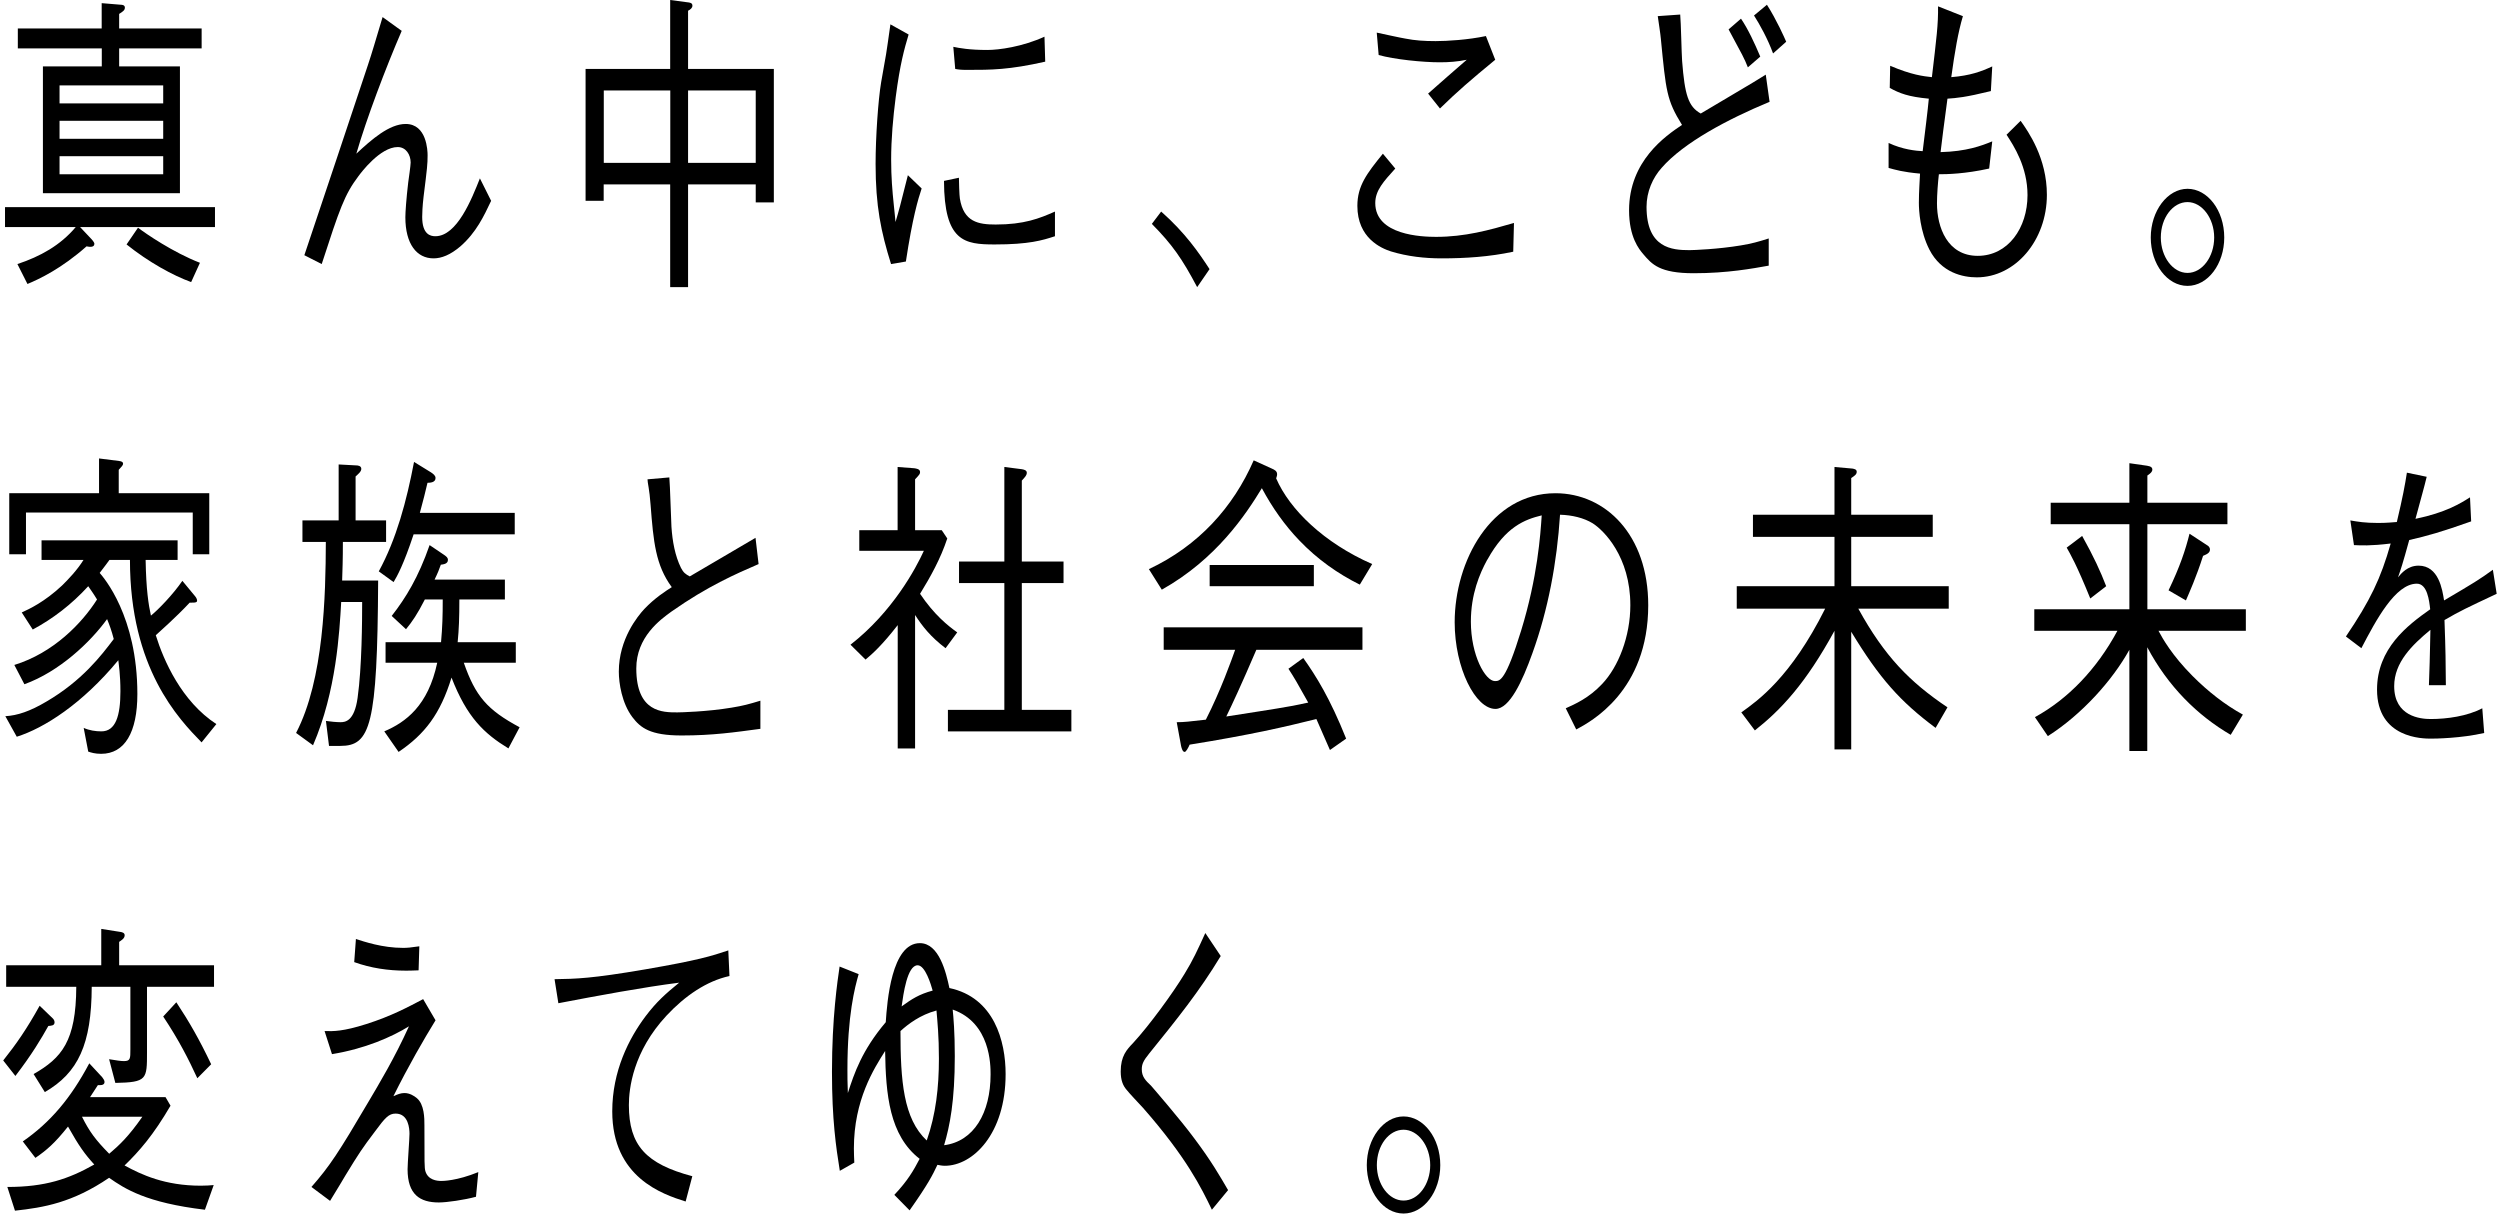
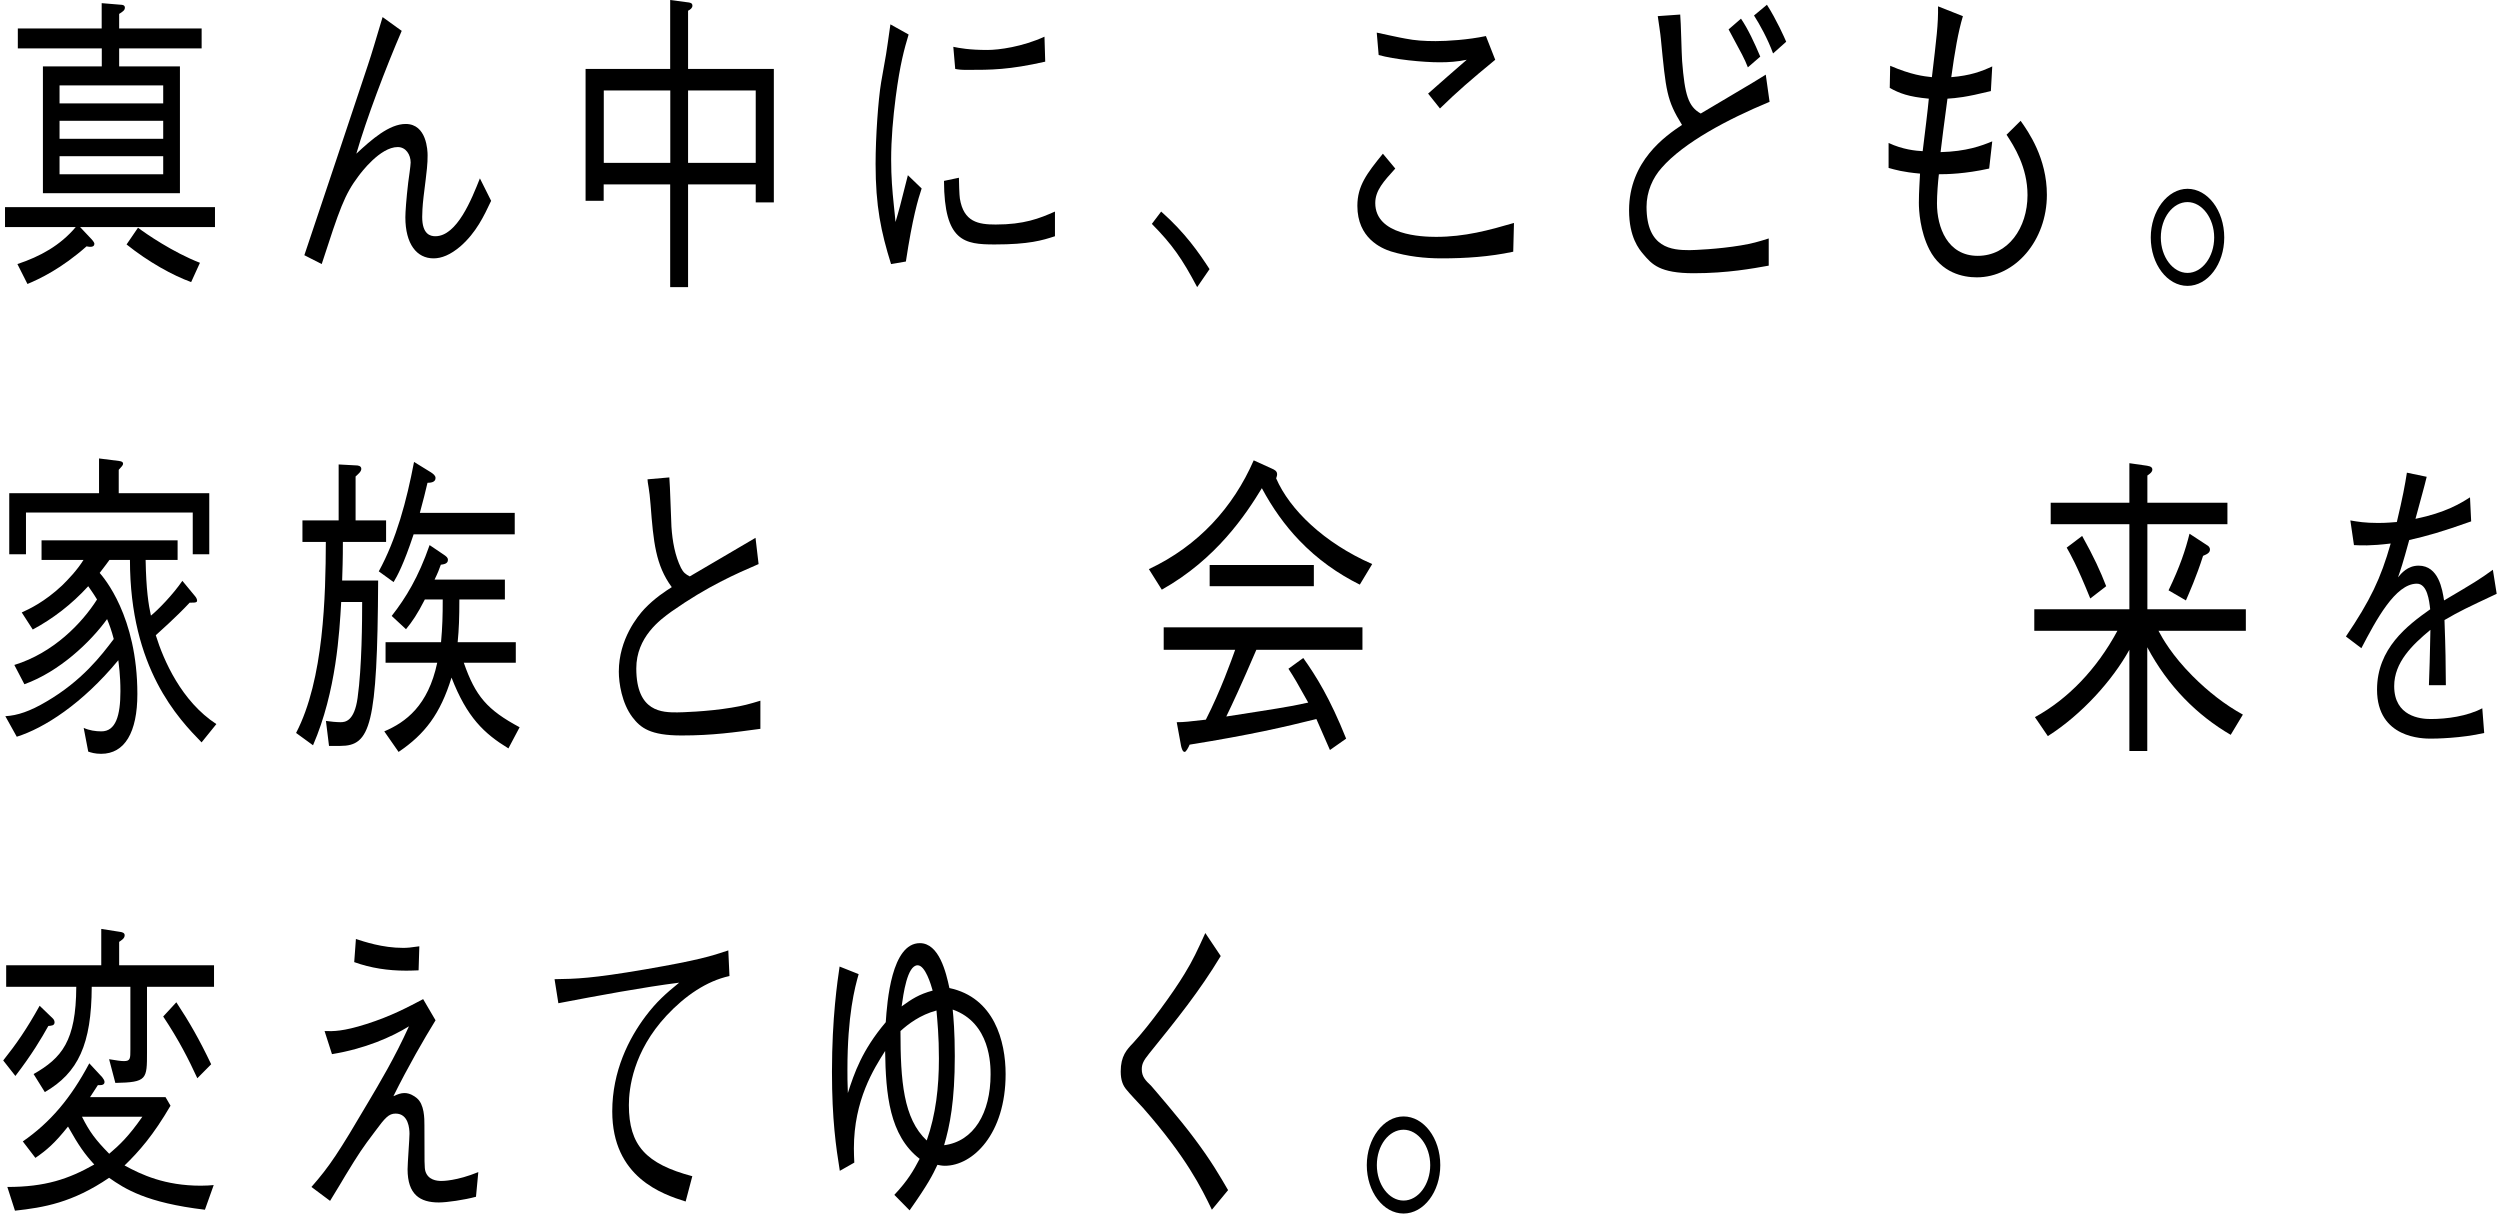
<svg xmlns="http://www.w3.org/2000/svg" width="377" height="183" viewBox="0 0 377 183" fill="none">
  <g clip-path="url(#clip0_8304_2151)">
    <path d="M12.077 34.241L13.833 36.101C13.897 36.196 14.232 36.53 14.232 36.769C14.232 37.341 13.482 37.245 13.051 37.15C9.282 40.488 5.977 42.062 4.141 42.825L2.624 39.821C6.073 38.676 9.091 37.007 11.422 34.241H0.756V31.236H32.419V34.241H12.077ZM15.35 0.477L18.224 0.715C18.432 0.715 18.831 0.763 18.831 1.145C18.831 1.526 18.576 1.717 17.969 2.098V4.292H30.407V7.296H17.969V10.015H27.134V29.138H6.472V10.015H15.35V7.296H2.688V4.292H15.334V0.477H15.35ZM24.611 12.876H8.979V15.594H24.611V12.876ZM24.611 18.217H8.979V20.936H24.611V18.217ZM24.611 23.558H8.979V26.277H24.611V23.558ZM20.811 34.336C21.992 35.242 26.096 38.056 30.152 39.63L28.826 42.539C26.064 41.537 22.424 39.535 19.086 36.864L20.811 34.336Z" fill="black" />
    <path d="M60.569 4.674C58.158 10.253 55.252 17.931 53.736 23.177C56.035 21.031 58.701 18.694 61.176 18.694C64.37 18.694 64.481 22.748 64.481 23.416C64.481 24.751 64.418 25.323 63.875 29.663C63.699 31.141 63.667 32.238 63.667 32.715C63.667 35.338 64.897 35.624 65.647 35.624C68.921 35.624 71.14 29.997 72.369 26.897L74.062 30.283C72.976 32.572 71.826 35.052 69.431 37.15C67.915 38.438 66.589 38.962 65.376 38.962C62.853 38.962 61.128 36.816 61.128 32.763C61.128 32 61.272 29.949 61.559 27.517C61.623 27.04 61.927 24.942 61.927 24.512C61.927 23.32 61.208 22.176 59.979 22.176C57.312 22.176 54.406 26.086 54.055 26.563C51.931 29.377 51.213 31.523 48.514 39.821L45.895 38.485C47.412 33.955 54.119 13.973 55.46 9.872C56.115 7.916 56.578 6.295 57.695 2.575L60.602 4.674H60.569Z" fill="black" />
    <path d="M113.964 30.521V27.803H103.761V43.302H101.063V27.803H91.035V30.283H88.305V10.396H101.063V0L103.585 0.334C104.049 0.382 104.416 0.429 104.416 0.858C104.416 1.192 104.128 1.431 103.761 1.621V10.396H116.695V30.521H113.964ZM101.079 13.639H91.051V24.56H101.079V13.639ZM113.964 13.639H103.761V24.56H113.964V13.639Z" fill="black" />
    <path d="M137.021 5.198C136.366 7.392 135.728 9.633 135.073 14.641C134.674 17.741 134.386 20.936 134.386 24.083C134.386 26.706 134.562 28.757 134.785 30.903C134.929 32.333 134.961 32.524 135.041 33.478C135.504 31.952 135.791 30.903 136.909 26.42L138.985 28.423C138.442 30.044 137.612 32.81 136.606 39.439L134.37 39.821C132.853 34.956 132.039 31.093 132.039 24.703C132.039 20.649 132.438 15.022 132.869 12.447C133.668 8.012 133.732 7.535 133.875 6.486C134.163 4.435 134.195 4.197 134.274 3.672L137.005 5.198H137.021ZM144.605 26.801C144.605 27.278 144.669 29.52 144.749 29.949C145.324 33.478 147.543 33.859 150.146 33.859C154.425 33.859 156.725 32.953 159.088 31.904V35.624C157.188 36.244 155.176 36.864 150.002 36.864C145.436 36.864 142.386 36.435 142.354 27.278L144.621 26.801H144.605ZM143.743 7.058C144.685 7.249 146.154 7.535 148.885 7.535C150.641 7.535 154.17 7.058 157.507 5.532L157.619 9.299C152.126 10.539 149.491 10.539 145.835 10.539C144.909 10.539 144.542 10.492 144.047 10.396L143.759 7.058H143.743Z" fill="black" />
    <path d="M175.103 31.904C178.728 35.099 180.82 38.151 182.4 40.584L180.532 43.302C178.265 39.01 176.764 36.864 173.698 33.764L175.103 31.904Z" fill="black" />
    <path d="M228.179 37.961C224.619 38.724 220.994 38.962 217.401 38.962C214.847 38.962 212.26 38.676 209.753 37.913C208.284 37.436 204.691 35.91 204.691 31.046C204.691 28.041 206.097 26.181 208.54 23.177L210.408 25.418C208.683 27.326 207.39 28.709 207.39 30.617C207.39 35.481 214.432 35.719 216.555 35.719C220.898 35.719 224.539 34.718 228.307 33.621L228.195 37.961H228.179ZM207.582 4.912C208.268 5.055 211.286 5.723 211.925 5.818C213.362 6.104 214.767 6.2 216.491 6.2C218.216 6.2 221.377 6.009 224.076 5.437L225.481 9.013C221.713 12.113 219.733 13.83 217.146 16.358L215.358 14.116C216.284 13.305 220.323 9.729 221.186 9.013C219.813 9.299 218.487 9.395 217.13 9.395C214.543 9.395 210.296 8.966 207.901 8.298L207.613 4.912H207.582Z" fill="black" />
    <path d="M253.375 2.194C253.487 3.291 253.583 8.203 253.663 9.204C254.062 14.307 254.589 16.071 256.473 17.12C258.022 16.167 264.92 12.161 266.277 11.255L266.852 15.356C260.529 17.979 253.886 21.508 250.565 25.323C249.24 26.801 248.298 28.9 248.298 31.189C248.298 37.436 252.146 37.722 254.765 37.722C255.371 37.722 259.108 37.579 262.525 37.007C264.217 36.721 265.079 36.482 266.724 35.958V40.059C264.313 40.488 260.513 41.204 255.403 41.204C250.294 41.204 249.112 39.868 247.819 38.342C247.164 37.579 245.663 35.767 245.663 31.713C245.663 24.274 251.156 20.506 253.647 18.837C251.316 15.07 251.236 13.782 250.453 5.818C250.421 5.294 250.054 2.909 249.99 2.432L253.375 2.194ZM262.541 2.814C263.61 4.387 264.584 6.486 265.447 8.536L263.578 10.158C263.036 8.775 262.78 8.346 260.672 4.435L262.541 2.814ZM266.453 0.715C267.89 2.957 269.119 5.723 269.359 6.295L267.379 8.059C266.58 5.866 265.335 3.624 264.505 2.337L266.453 0.715Z" fill="black" />
    <path d="M296.008 2.432C295.289 4.817 294.778 7.821 294.252 11.636C297.126 11.398 298.786 10.778 300.431 10.015L300.223 13.735C296.343 14.688 295.05 14.784 293.677 14.879C293.07 19.314 292.926 20.649 292.639 22.939C296.519 22.843 298.818 21.985 300.431 21.317L299.968 25.418C296.295 26.229 293.613 26.277 292.383 26.277C292.24 27.517 292.096 29.329 292.096 30.664C292.096 34.289 293.677 38.581 298.243 38.581C302.81 38.581 305.748 34.384 305.748 29.424C305.748 25.18 303.704 22.032 302.586 20.316L304.71 18.217C305.892 19.887 308.67 23.845 308.67 29.377C308.67 36.244 303.928 41.824 298.1 41.824C296.024 41.824 292.751 41.156 290.946 37.627C289.541 34.861 289.366 31.761 289.366 30.569C289.366 28.9 289.509 27.04 289.541 26.181C286.922 25.943 285.837 25.609 284.799 25.323V21.556C286.922 22.557 288.934 22.748 289.94 22.796C290.228 20.459 290.739 16.358 290.866 14.879C287.769 14.593 286.443 14.068 284.974 13.258L285.038 9.919C288.28 11.302 290.036 11.493 291.329 11.636C292.016 5.818 292.303 3.624 292.256 0.954L295.992 2.432H296.008Z" fill="black" />
    <path d="M335.416 35.815C335.416 39.821 332.941 43.111 329.876 43.111C326.81 43.111 324.335 39.821 324.335 35.815C324.335 31.809 326.858 28.471 329.876 28.471C332.893 28.471 335.416 31.713 335.416 35.815ZM325.852 35.815C325.852 38.724 327.656 41.156 329.876 41.156C332.095 41.156 333.899 38.724 333.899 35.815C333.899 32.906 332.063 30.474 329.876 30.474C327.688 30.474 325.852 32.81 325.852 35.815Z" fill="black" />
    <path d="M30.407 111.959C26.926 108.382 19.597 100.799 19.597 84.442H16.5C16.212 84.823 15.893 85.3 15.031 86.397C15.605 87.065 20.715 92.883 20.715 104.662C20.715 110.433 18.815 113.676 15.254 113.676C14.312 113.676 13.737 113.485 13.306 113.342L12.62 109.765C13.45 110.147 14.424 110.29 15.286 110.29C17.442 110.29 18.16 107.953 18.16 104.233C18.16 101.753 17.905 100.179 17.841 99.559C12.412 106.141 6.632 109.813 2.528 111.1L0.804 108.001C2.64 107.905 4.572 107.237 6.983 105.807C12.38 102.659 15.286 98.844 17.154 96.364C16.835 95.124 16.5 94.218 16.148 93.36C13.626 96.841 8.963 101.276 3.678 103.184L2.161 100.275C8.053 98.463 12.364 93.98 14.632 90.403C14.057 89.449 13.658 88.925 13.306 88.4C10.783 91.166 7.957 93.312 4.939 94.934L3.279 92.358C4.428 91.834 6.696 90.785 9.346 88.305C10.272 87.399 11.646 85.968 12.588 84.442H6.265V81.485H26.783V84.442H21.96C22.04 88.925 22.392 91.166 22.759 92.835C23.829 91.977 26.064 89.688 27.501 87.59L29.433 89.926C29.641 90.165 29.721 90.451 29.721 90.546C29.721 90.737 29.721 90.928 28.603 90.88C26.511 93.121 24.004 95.315 23.493 95.792C24.675 99.607 27.373 105.759 32.627 109.193L30.391 111.959H30.407ZM29.066 83.584V77.289H3.917V83.584H1.395V74.379H14.935V69.134L17.953 69.515C18.24 69.563 18.559 69.611 18.559 69.944C18.559 70.135 18.352 70.374 17.905 70.85V74.379H31.557V83.584H29.034H29.066Z" fill="black" />
    <path d="M51.707 81.724C51.707 84.394 51.643 86.063 51.595 87.542H57.024C56.912 109.527 55.843 112.483 51.308 112.483H49.615L49.152 108.716C49.759 108.811 50.765 108.907 51.34 108.907C52.026 108.907 53.431 108.811 53.926 105.235C54.581 100.561 54.613 93.503 54.613 90.785H51.452C51.196 95.22 50.733 104.233 47.204 112.388L44.649 110.528C48.849 102.469 49.104 89.783 49.136 81.724H45.608V78.481H51.068V70.04L53.735 70.183C53.942 70.183 54.485 70.231 54.485 70.707C54.485 71.137 53.974 71.518 53.623 71.852V78.481H58.222V81.724H51.675H51.707ZM62.373 80.579C60.856 85.157 59.898 86.874 59.355 87.78L57.12 86.159C59.786 81.294 61.319 75.524 62.437 69.658L64.992 71.232C65.343 71.471 65.678 71.709 65.678 72.09C65.678 72.758 64.88 72.806 64.465 72.806C64.289 73.664 63.715 75.858 63.315 77.336H77.622V80.579H62.389H62.373ZM76.68 112.865C73.007 110.623 70.421 108.191 68.09 102.182C66.397 107.667 64.066 110.719 60.106 113.389L57.95 110.29C61.192 108.907 64.561 106.427 65.934 99.941H58.142V96.841H66.509C66.716 94.504 66.764 92.883 66.764 90.403H64.066C62.948 92.597 62.166 93.741 61.224 94.886L59.068 92.883C61.192 90.165 63.092 87.065 64.784 82.201L66.972 83.679C67.291 83.917 67.547 84.061 67.547 84.442C67.547 85.062 66.796 85.11 66.477 85.157C66.221 85.873 66.046 86.35 65.535 87.399H76.137V90.403H69.271C69.271 93.169 69.207 94.886 69.016 96.841H77.782V99.941H69.942C71.698 104.996 73.471 107.047 78.357 109.67L76.664 112.865H76.68Z" fill="black" />
    <path d="M100.935 71.995C101.047 73.187 101.19 78.385 101.254 79.435C101.398 81.628 101.797 83.822 102.691 85.634C103.058 86.35 103.378 86.588 104.017 86.922C105.597 85.968 112.527 81.962 113.932 81.104L114.395 85.062C110.978 86.54 106.699 88.4 101.27 92.215C99.546 93.455 95.953 96.078 95.953 100.799C95.953 107.428 99.913 107.428 102.132 107.428C102.563 107.428 106.619 107.333 110.324 106.713C112.08 106.427 112.942 106.188 114.667 105.664V109.908C110.755 110.433 107.481 110.91 102.771 110.91C98.061 110.91 96.592 109.765 95.362 108.144C93.781 106.045 93.318 103.041 93.318 101.276C93.318 96.364 96.192 92.883 97.166 91.834C98.747 90.165 100.408 89.115 101.302 88.543C98.859 85.205 98.54 81.724 98.109 76.144C97.997 74.761 97.933 74.284 97.821 73.569C97.677 72.758 97.677 72.663 97.645 72.281L100.919 71.995H100.935Z" fill="black" />
-     <path d="M135.376 94.266C133.045 97.27 131.56 98.606 130.522 99.464L128.255 97.223C134.61 92.263 138.107 85.73 139.32 83.059H129.58V79.959H135.36V70.421L137.883 70.612C138.139 70.66 138.745 70.707 138.745 71.184C138.745 71.471 138.666 71.566 137.995 72.281V79.959H142.019L142.849 81.199C141.843 84.251 140.326 86.969 138.745 89.545C140.901 92.74 142.945 94.361 144.35 95.363L142.594 97.747C140.326 96.031 139.065 94.409 137.995 92.74V112.865H135.376V94.266ZM151.471 70.421L154.09 70.755C154.378 70.803 154.841 70.898 154.841 71.28C154.841 71.661 154.617 71.9 154.09 72.472V84.68H160.381V87.923H154.09V107.047H161.563V110.29H142.945V107.047H151.455V87.923H144.621V84.68H151.455V70.421H151.471Z" fill="black" />
    <path d="M205.058 88.162C201.785 86.54 198.655 84.347 195.925 81.485C193.769 79.244 191.869 76.573 190.288 73.617C187.909 77.527 183.454 84.299 175.199 88.925L173.251 85.825C180.756 82.296 185.977 76.478 189.059 69.42L191.789 70.66C192.22 70.85 192.587 71.041 192.587 71.518C192.587 71.757 192.508 71.9 192.444 72.138C194.488 76.859 199.661 81.867 206.926 85.062L205.058 88.162ZM189.458 97.986C187.19 103.279 185.785 106.284 184.923 108.048C188.196 107.524 191.853 106.999 194.983 106.427C195.957 106.236 196.643 106.093 197.282 105.95C195.589 102.898 195.158 102.182 194.296 100.847L196.531 99.226C198.463 101.944 200.555 105.282 202.998 111.386L200.555 113.103C199.006 109.527 198.895 109.336 198.511 108.43C193.913 109.574 188.628 110.814 179.398 112.293C179.191 112.769 178.856 113.389 178.648 113.389C178.329 113.389 178.185 112.817 178.105 112.483L177.45 108.907C178.6 108.907 179.319 108.811 181.841 108.525C184.061 104.185 185.721 99.512 186.264 97.986H175.486V94.6H205.457V97.986H189.474H189.458ZM182.416 88.4V85.205H198.128V88.4H182.416Z" fill="black" />
-     <path d="M236.115 106.808C237.488 106.188 239.596 105.282 241.608 103.136C244.051 100.561 245.855 95.983 245.855 91.262C245.855 83.917 241.831 79.959 240.171 78.91C238.845 78.099 237.073 77.67 235.253 77.622C234.79 84.823 233.464 91.929 231.085 98.51C229.568 102.755 227.636 106.904 225.513 106.904C222.495 106.904 219.365 100.752 219.365 93.837C219.365 84.68 224.794 74.379 234.566 74.379C242.119 74.379 248.554 80.674 248.554 91.262C248.554 104.233 239.851 108.859 237.696 110.003L236.115 106.808ZM224.283 84.394C223.134 86.493 221.808 89.592 221.808 93.741C221.808 98.844 223.996 102.707 225.433 102.707C226.183 102.707 227.046 102.707 229.393 95.077C231.868 87.017 232.299 80.627 232.49 77.718C229.936 78.338 227.03 79.435 224.299 84.394H224.283Z" fill="black" />
-     <path d="M280.233 91.786C284.193 98.987 287.993 102.85 293.677 106.665L291.889 109.765C286.572 105.807 283.442 102.325 279.163 95.267V113.008H276.64V95.124C272.297 103.089 268.561 107.047 264.633 110.147L262.589 107.428C265.064 105.664 270.03 102.182 275.235 91.786H261.902V88.4H276.64V80.961H264.345V77.622H276.64V70.421L279.339 70.66C279.562 70.707 279.993 70.755 279.993 71.137C279.993 71.518 279.738 71.709 279.163 72.09V77.622H291.458V80.961H279.163V88.4H293.869V91.786H280.249H280.233Z" fill="black" />
    <path d="M325.5 95.124C326.107 96.269 327.512 98.796 330.642 101.944C332.973 104.281 335.528 106.284 338.226 107.762L336.39 110.814C331.392 107.905 326.937 103.518 323.808 97.604V113.246H321.109V97.986C318.554 102.612 313.924 107.762 308.814 111.005L306.866 108.144C311.832 105.425 316.175 100.943 319.305 95.124H306.771V91.882H321.109V79.053H309.245V75.81H321.109V69.849L323.776 70.231C324.43 70.326 324.574 70.564 324.574 70.803C324.574 71.184 324.175 71.471 323.824 71.709V75.81H335.895V79.053H323.824V91.882H338.673V95.124H325.516H325.5ZM315.217 90.26C313.173 85.205 312.199 83.536 311.657 82.582L313.988 80.818C315.744 83.965 316.75 86.159 317.612 88.4L315.201 90.26H315.217ZM332.223 83.822C331.185 87.065 330.131 89.402 329.636 90.546L327.017 89.02C328.742 85.444 329.572 82.916 330.179 80.484L332.797 82.201C332.973 82.296 333.26 82.487 333.26 82.868C333.26 83.297 332.941 83.536 332.223 83.822Z" fill="black" />
    <path d="M374.632 110.528C371.151 111.339 367.223 111.386 366.585 111.386C365.435 111.386 358.457 111.386 358.457 103.995C358.457 97.795 363.024 94.314 366.473 91.882C366.329 90.594 366.042 88.019 364.461 88.019C361.219 88.019 358.313 93.503 356.094 97.747L353.763 95.983C357.435 90.546 359.016 87.256 360.517 81.962C357.387 82.344 355.982 82.248 354.976 82.201L354.433 78.481C355.551 78.672 356.621 78.862 358.601 78.862C359.974 78.862 360.724 78.767 361.443 78.719C362.337 74.952 362.672 73.14 362.96 71.28L365.946 71.9C365.547 73.569 365.147 74.904 364.253 78.242C368.852 77.289 371.039 75.906 372.476 74.999L372.652 78.624C368.085 80.245 366.01 80.818 363.311 81.438C362.305 85.11 362.05 85.825 361.619 87.065C362.082 86.493 363.056 85.3 364.716 85.3C367.766 85.3 368.309 88.925 368.564 90.546C373.099 87.876 373.882 87.399 375.925 85.92L376.5 89.545C371.934 91.691 371.007 92.12 368.628 93.503C368.804 98.415 368.804 99.607 368.836 103.327H366.281C366.281 102.898 366.345 101.086 366.393 99.941C366.457 97.986 366.457 96.698 366.505 94.981C363.742 97.27 361.044 99.893 361.044 103.47C361.044 108.048 365.004 108.43 366.537 108.43C369.012 108.43 372.077 108.001 374.329 106.808L374.616 110.528H374.632Z" fill="black" />
    <path d="M7.286 154.72C6.249 156.58 4.812 159.012 2.321 162.255L0.484 159.918C2.496 157.391 4.045 155.149 5.977 151.668L7.909 153.528C8.021 153.623 8.229 153.862 8.229 154.148C8.229 154.673 7.766 154.673 7.255 154.72H7.286ZM22.168 148.807V158.678C22.168 162.78 22.168 163.209 17.394 163.304L16.452 159.728C17.57 159.918 18.256 160.014 18.687 160.014C19.661 160.014 19.661 159.632 19.661 158.249V148.807H13.833C13.801 157.486 11.789 161.778 6.76 164.687L5.067 161.969C9.314 159.537 11.47 157.009 11.502 148.807H0.931V145.564H15.27V140.08L18.001 140.509C18.4 140.556 18.799 140.652 18.799 141.033C18.799 141.51 18.368 141.749 17.969 142.035V145.564H32.275V148.807H22.184H22.168ZM30.902 182.428C22.056 181.379 18.831 179.28 16.452 177.611C10.911 181.379 6.6 182.094 2.257 182.571L1.107 178.994C6.823 178.994 10.336 177.802 14.216 175.608C12.779 174.034 11.917 172.842 10.256 169.885C8.245 172.413 7.015 173.462 5.338 174.607L3.438 172.127C7.574 169.265 10.656 165.641 13.466 160.348L15.414 162.446C15.558 162.637 15.765 162.923 15.765 163.161C15.765 163.734 15.015 163.638 14.759 163.638C14.472 164.067 13.689 165.26 13.578 165.45H24.962L25.713 166.738C23.126 171.173 21.003 173.605 18.783 175.751C21.306 177.134 24.851 178.803 30.279 178.803C31.11 178.803 31.653 178.756 32.227 178.708L30.902 182.428ZM12.364 168.407C13.514 170.696 14.408 171.888 16.468 173.987C17.985 172.699 19.374 171.412 21.465 168.407H12.38H12.364ZM29.753 162.589C28.459 159.775 26.99 156.866 24.611 153.29L26.591 151.144C28.603 154.196 30.072 156.771 31.844 160.491L29.769 162.589H29.753Z" fill="black" />
    <path d="M48.929 155.483C50.302 155.531 51.771 155.531 55.22 154.434C58.988 153.242 61.543 151.859 63.81 150.667L65.679 153.862C63.89 156.771 61.575 160.777 59.324 165.307C59.962 165.021 60.441 164.83 60.984 164.83C61.783 164.83 62.453 165.26 62.852 165.593C64.002 166.547 64.002 168.645 64.002 169.695C64.002 175.465 64.002 176.085 64.146 176.61C64.545 177.945 65.87 178.088 66.557 178.088C66.764 178.088 68.856 178.088 72.129 176.753L71.778 180.472C70.022 180.949 67.387 181.331 66.174 181.331C63.331 181.331 61.463 180.139 61.463 176.323C61.463 175.465 61.751 171.745 61.751 170.982C61.751 170.219 61.607 167.93 59.659 167.93C58.621 167.93 58.078 168.55 56.529 170.648C54.581 173.224 54.118 173.939 52.106 177.23C51.42 178.374 51.356 178.517 49.775 181.092L46.965 178.994C49.727 175.847 51.069 173.796 55.555 166.166C57.136 163.495 59.515 159.537 61.671 154.768C59.052 156.389 55.028 158.154 50.062 158.965L48.945 155.483H48.929ZM53.671 141.606C54.901 141.987 57.631 142.941 60.793 142.941C61.399 142.941 61.942 142.893 63.236 142.702L63.124 146.327C62.038 146.375 61.575 146.375 61.176 146.375C58.557 146.375 55.922 145.993 53.416 145.087L53.671 141.606Z" fill="black" />
    <path d="M83.626 147.662C86.867 147.614 89.199 147.567 97.278 146.184C105.294 144.801 107.274 144.181 109.828 143.322L110.004 147.185C106.523 147.948 103.282 150.19 100.519 153.146C95.458 158.583 94.835 164.163 94.835 166.643C94.835 172.747 97.422 175.513 104.4 177.373L103.394 181.188C99.913 180.091 92.328 177.563 92.328 167.596C92.328 161.492 94.851 156.58 97.358 153.242C99.019 151.048 100.376 149.856 102.42 148.187C97.134 148.854 90.173 150.142 84.201 151.287L83.626 147.662Z" fill="black" />
    <path d="M134.866 180.186C136.878 178.04 137.74 176.562 138.682 174.75C134.115 171.221 133.572 165.021 133.477 158.488C131.784 161.158 128.766 165.88 128.766 173.176C128.766 173.844 128.798 174.654 128.83 175.322L126.643 176.562C126.068 172.985 125.461 168.836 125.461 161.635C125.461 153.433 126.291 147.948 126.611 145.755L129.485 146.899C128.91 148.902 127.792 153.099 127.792 161.301C127.792 162.398 127.792 163.161 127.856 164.83C128.83 161.826 129.98 158.392 133.572 154.148C133.78 151.048 134.435 142.226 138.714 142.226C141.62 142.226 142.674 146.661 143.169 148.997C149.923 150.428 151.647 157.009 151.647 161.969C151.647 171.03 146.682 175.799 142.482 175.799C142.019 175.799 141.652 175.704 141.364 175.656C140.646 177.182 139.959 178.565 137.165 182.523L134.866 180.186ZM141.588 159.632C141.588 156.199 141.364 154.1 141.221 152.383C138.746 153.051 136.941 154.434 135.792 155.483C135.792 162.97 136.223 168.693 139.752 171.984C141.125 168.073 141.588 163.972 141.588 159.632ZM140.646 149.379C140.39 148.473 139.528 145.564 138.379 145.564C136.798 145.564 136.223 149.951 135.967 151.763C137.484 150.667 138.554 149.951 140.646 149.379ZM149.38 162.017C149.38 160.634 149.38 154.243 143.664 152.24C143.776 153.337 143.983 155.579 143.983 159.251C143.983 166.07 143.233 169.79 142.37 172.699C146.857 172.127 149.38 167.835 149.38 162.017Z" fill="black" />
    <path d="M184.077 144.181C180.884 149.474 177.499 153.671 173.299 158.869C172.405 159.966 172.181 160.491 172.181 161.254C172.181 162.35 172.724 162.923 173.587 163.733C173.874 164.067 178.01 168.836 180.085 171.65C182.704 175.131 183.997 177.42 185.195 179.471L182.752 182.428C181.171 179.137 178.904 174.511 172.373 167.072C171.974 166.643 170.217 164.783 169.898 164.353C169.355 163.733 169.004 162.923 169.004 161.587C169.004 159.251 169.898 158.297 170.904 157.248C173.283 154.673 176.908 149.713 178.632 146.851C179.894 144.801 180.612 143.227 181.762 140.7L184.093 144.181H184.077Z" fill="black" />
    <path d="M217.194 175.704C217.194 179.709 214.719 183 211.653 183C208.587 183 206.112 179.709 206.112 175.704C206.112 171.698 208.635 168.359 211.653 168.359C214.671 168.359 217.194 171.602 217.194 175.704ZM207.629 175.704C207.629 178.613 209.434 181.045 211.653 181.045C213.872 181.045 215.677 178.613 215.677 175.704C215.677 172.794 213.841 170.362 211.653 170.362C209.465 170.362 207.629 172.699 207.629 175.704Z" fill="black" />
  </g>
  <defs>
    <clipPath id="clip0_8304_2151">
      <rect width="376" height="183" fill="white" transform="translate(0.5)" />
    </clipPath>
  </defs>
</svg>